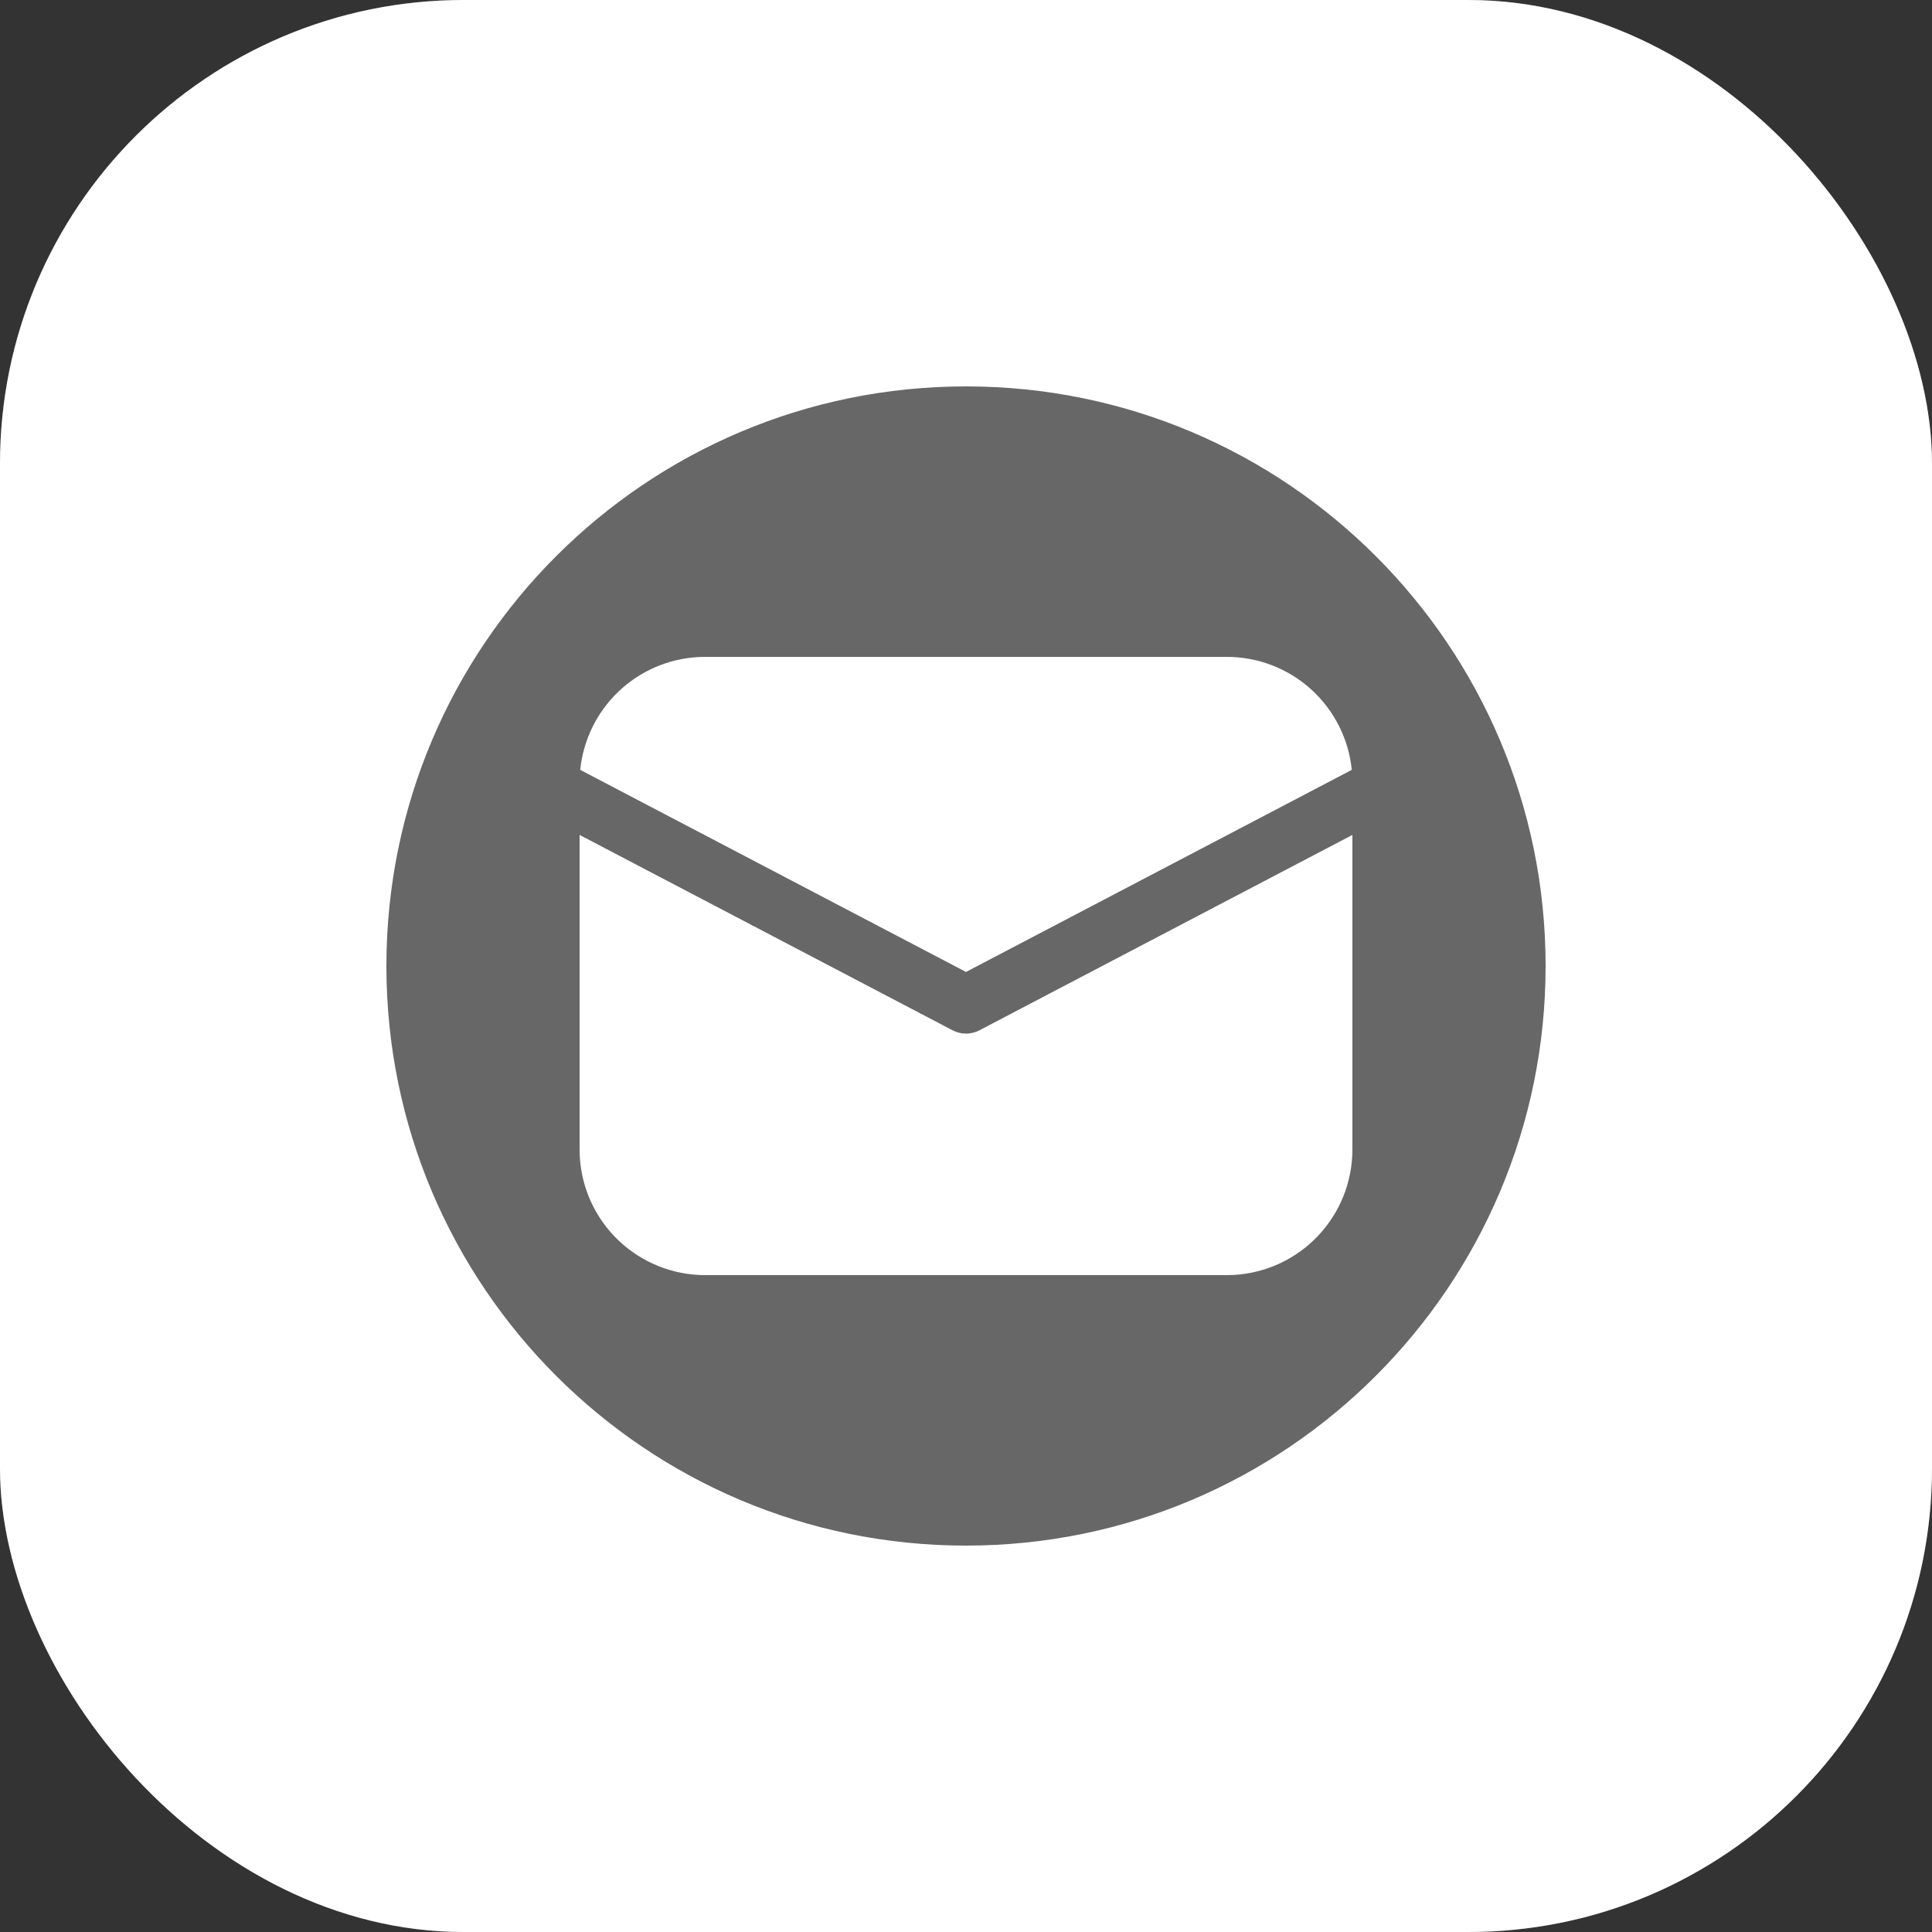
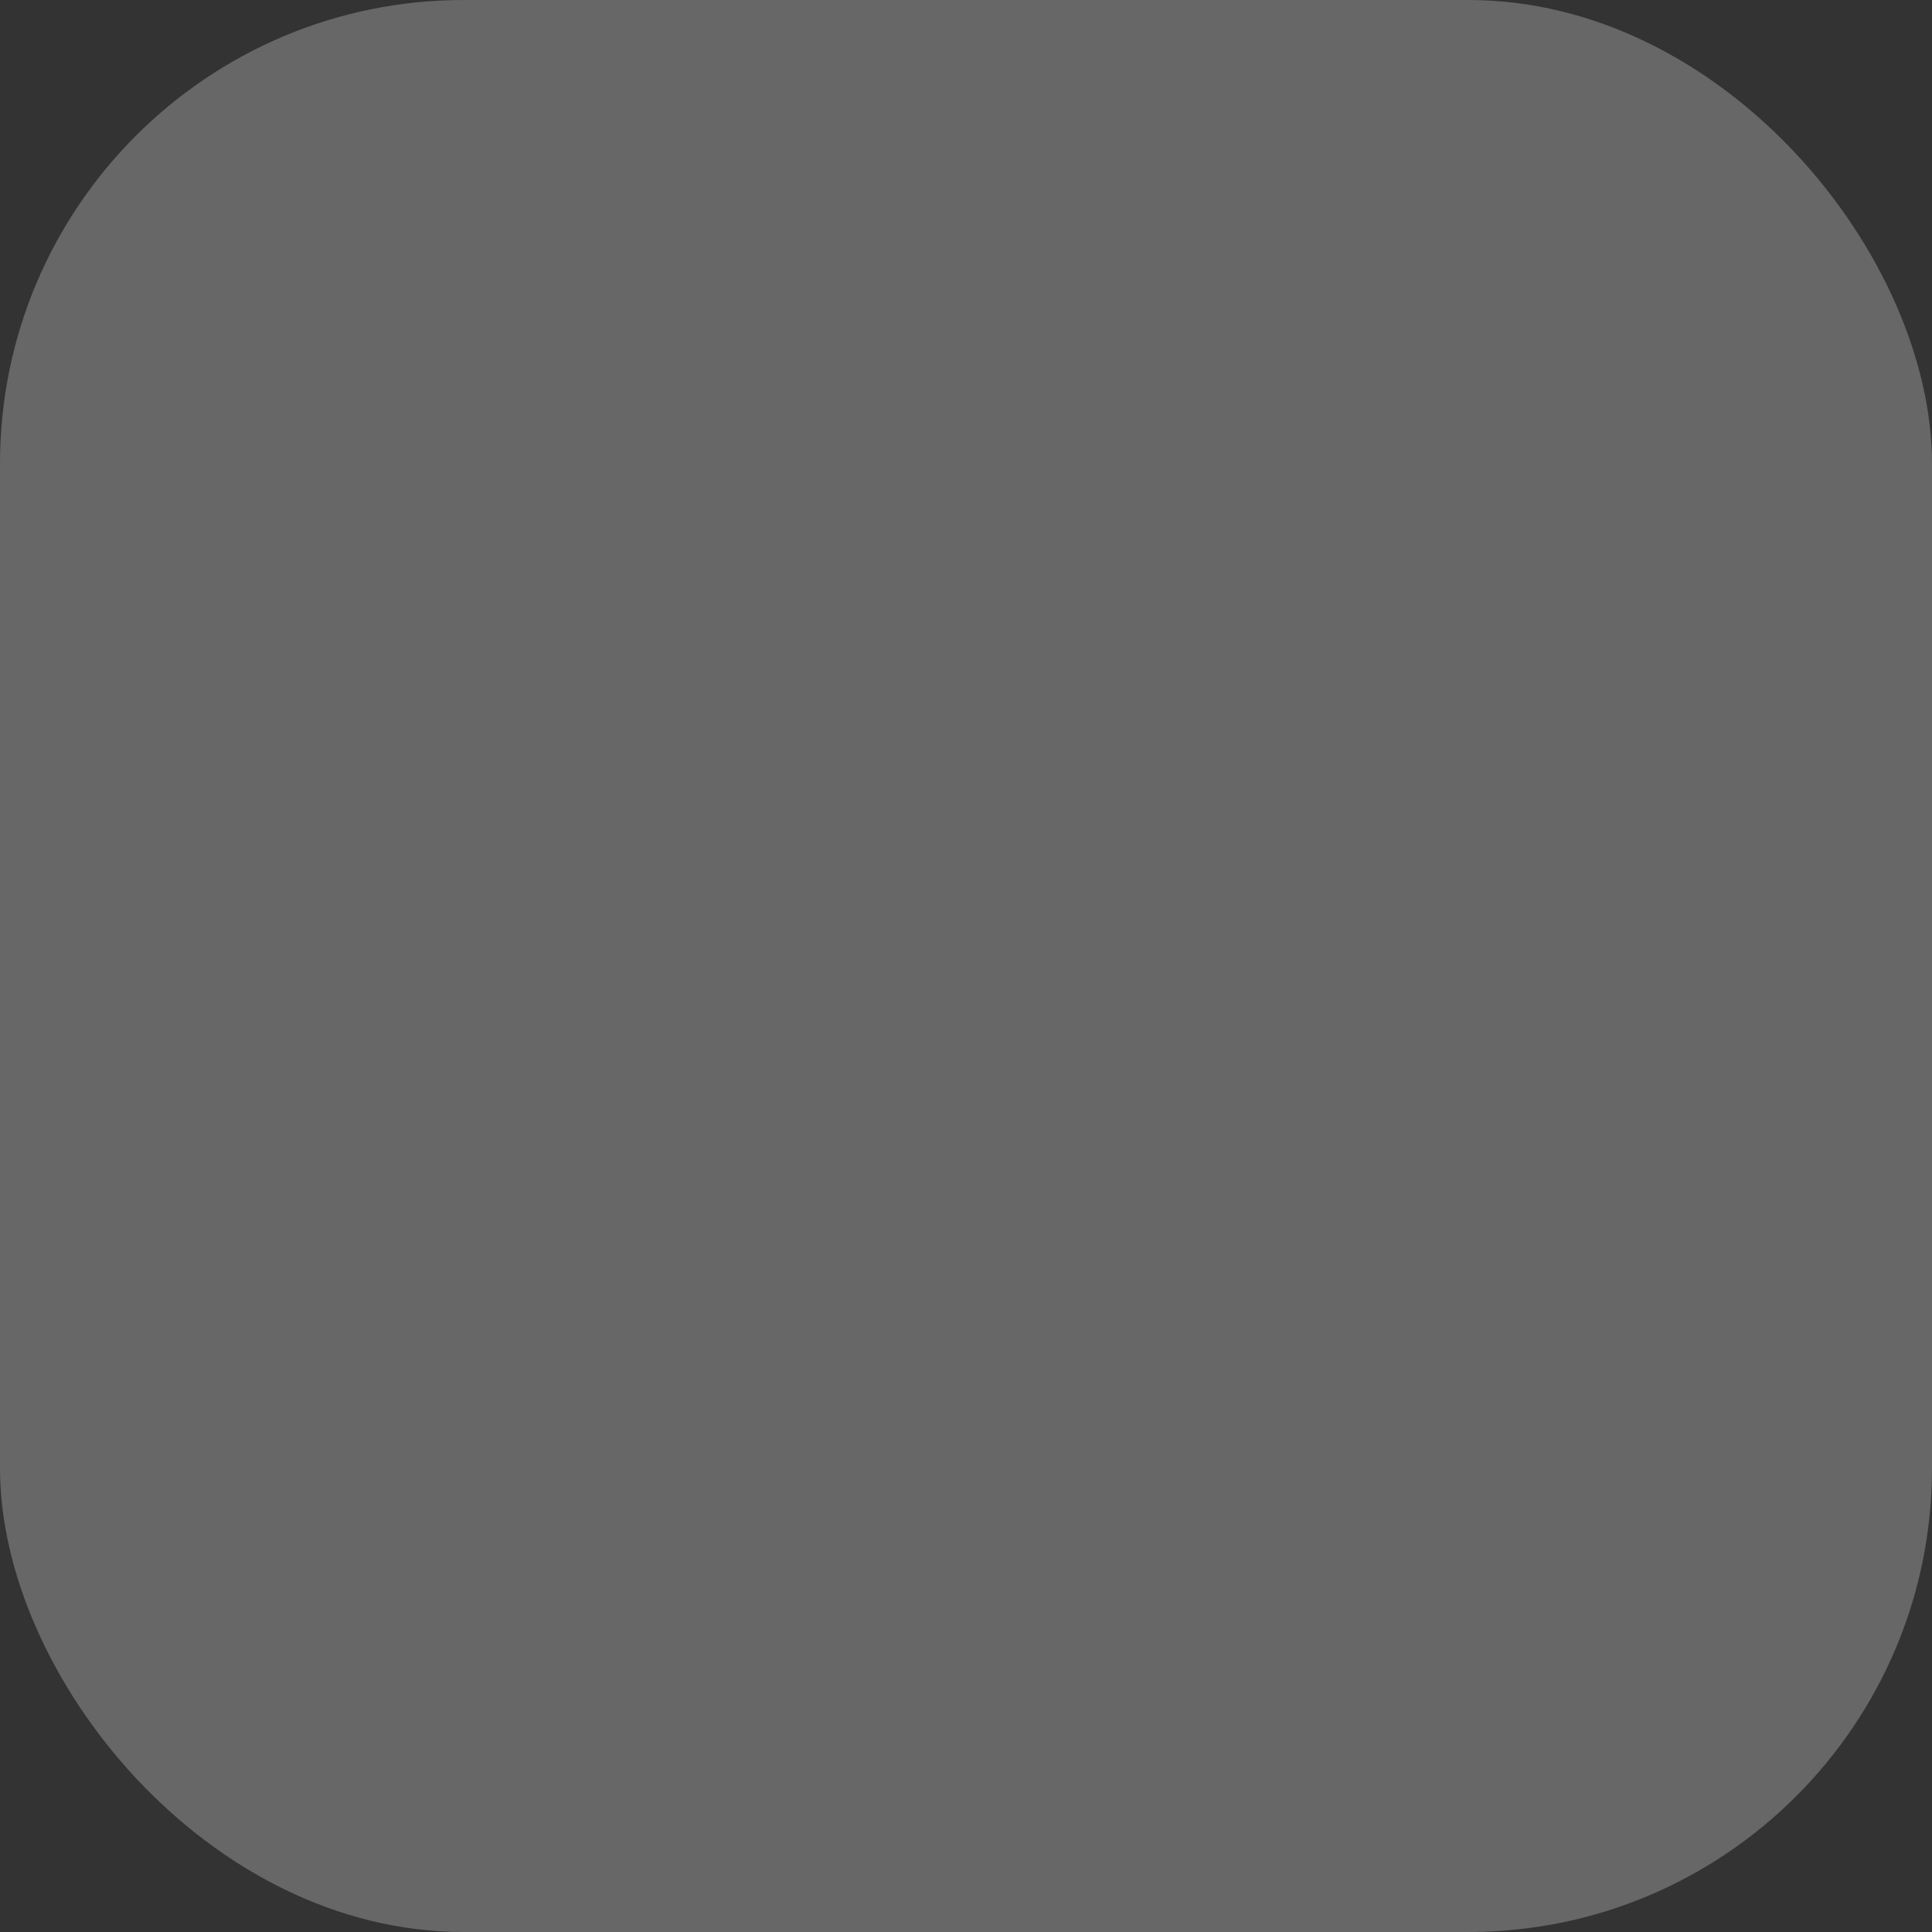
<svg xmlns="http://www.w3.org/2000/svg" width="50" height="50" viewBox="0 0 50 50" fill="none">
  <rect x="0" y="0" width="50" height="50" fill="#333333" stroke="none" />
  <g clip-path="url(#clip0_223_21)">
    <rect width="50" height="50" rx="12" fill="#676767" />
-     <path fill-rule="evenodd" clip-rule="evenodd" d="M10 0C4.477 0 0 4.477 0 10V40C0 45.523 4.477 50 10 50H40C45.523 50 50 45.523 50 40V10C50 4.477 45.523 0 40 0H10ZM40 25C40 33.284 33.284 40 25 40C16.716 40 10 33.284 10 25C10 16.716 16.716 10 25 10C33.284 10 40 16.716 40 25ZM35 21.608V29.75C35 30.58 34.682 31.379 34.112 31.982C33.542 32.586 32.763 32.948 31.934 32.995L31.75 33H18.25C17.42 33 16.621 32.682 16.018 32.112C15.414 31.542 15.052 30.763 15.005 29.934L15 29.75V21.608L24.652 26.664C24.759 26.72 24.879 26.75 25 26.75C25.121 26.75 25.241 26.72 25.348 26.664L35 21.608ZM31.75 17C32.556 17 33.333 17.299 33.93 17.839C34.528 18.38 34.903 19.122 34.984 19.924L25 25.154L15.016 19.924C15.094 19.154 15.443 18.438 16.002 17.902C16.56 17.367 17.292 17.049 18.064 17.005L18.25 17H31.75Z" fill="white" />
  </g>
  <defs>
    <clipPath id="clip0_223_21">
      <rect width="50" height="50" rx="12" fill="white" />
    </clipPath>
  </defs>
</svg>